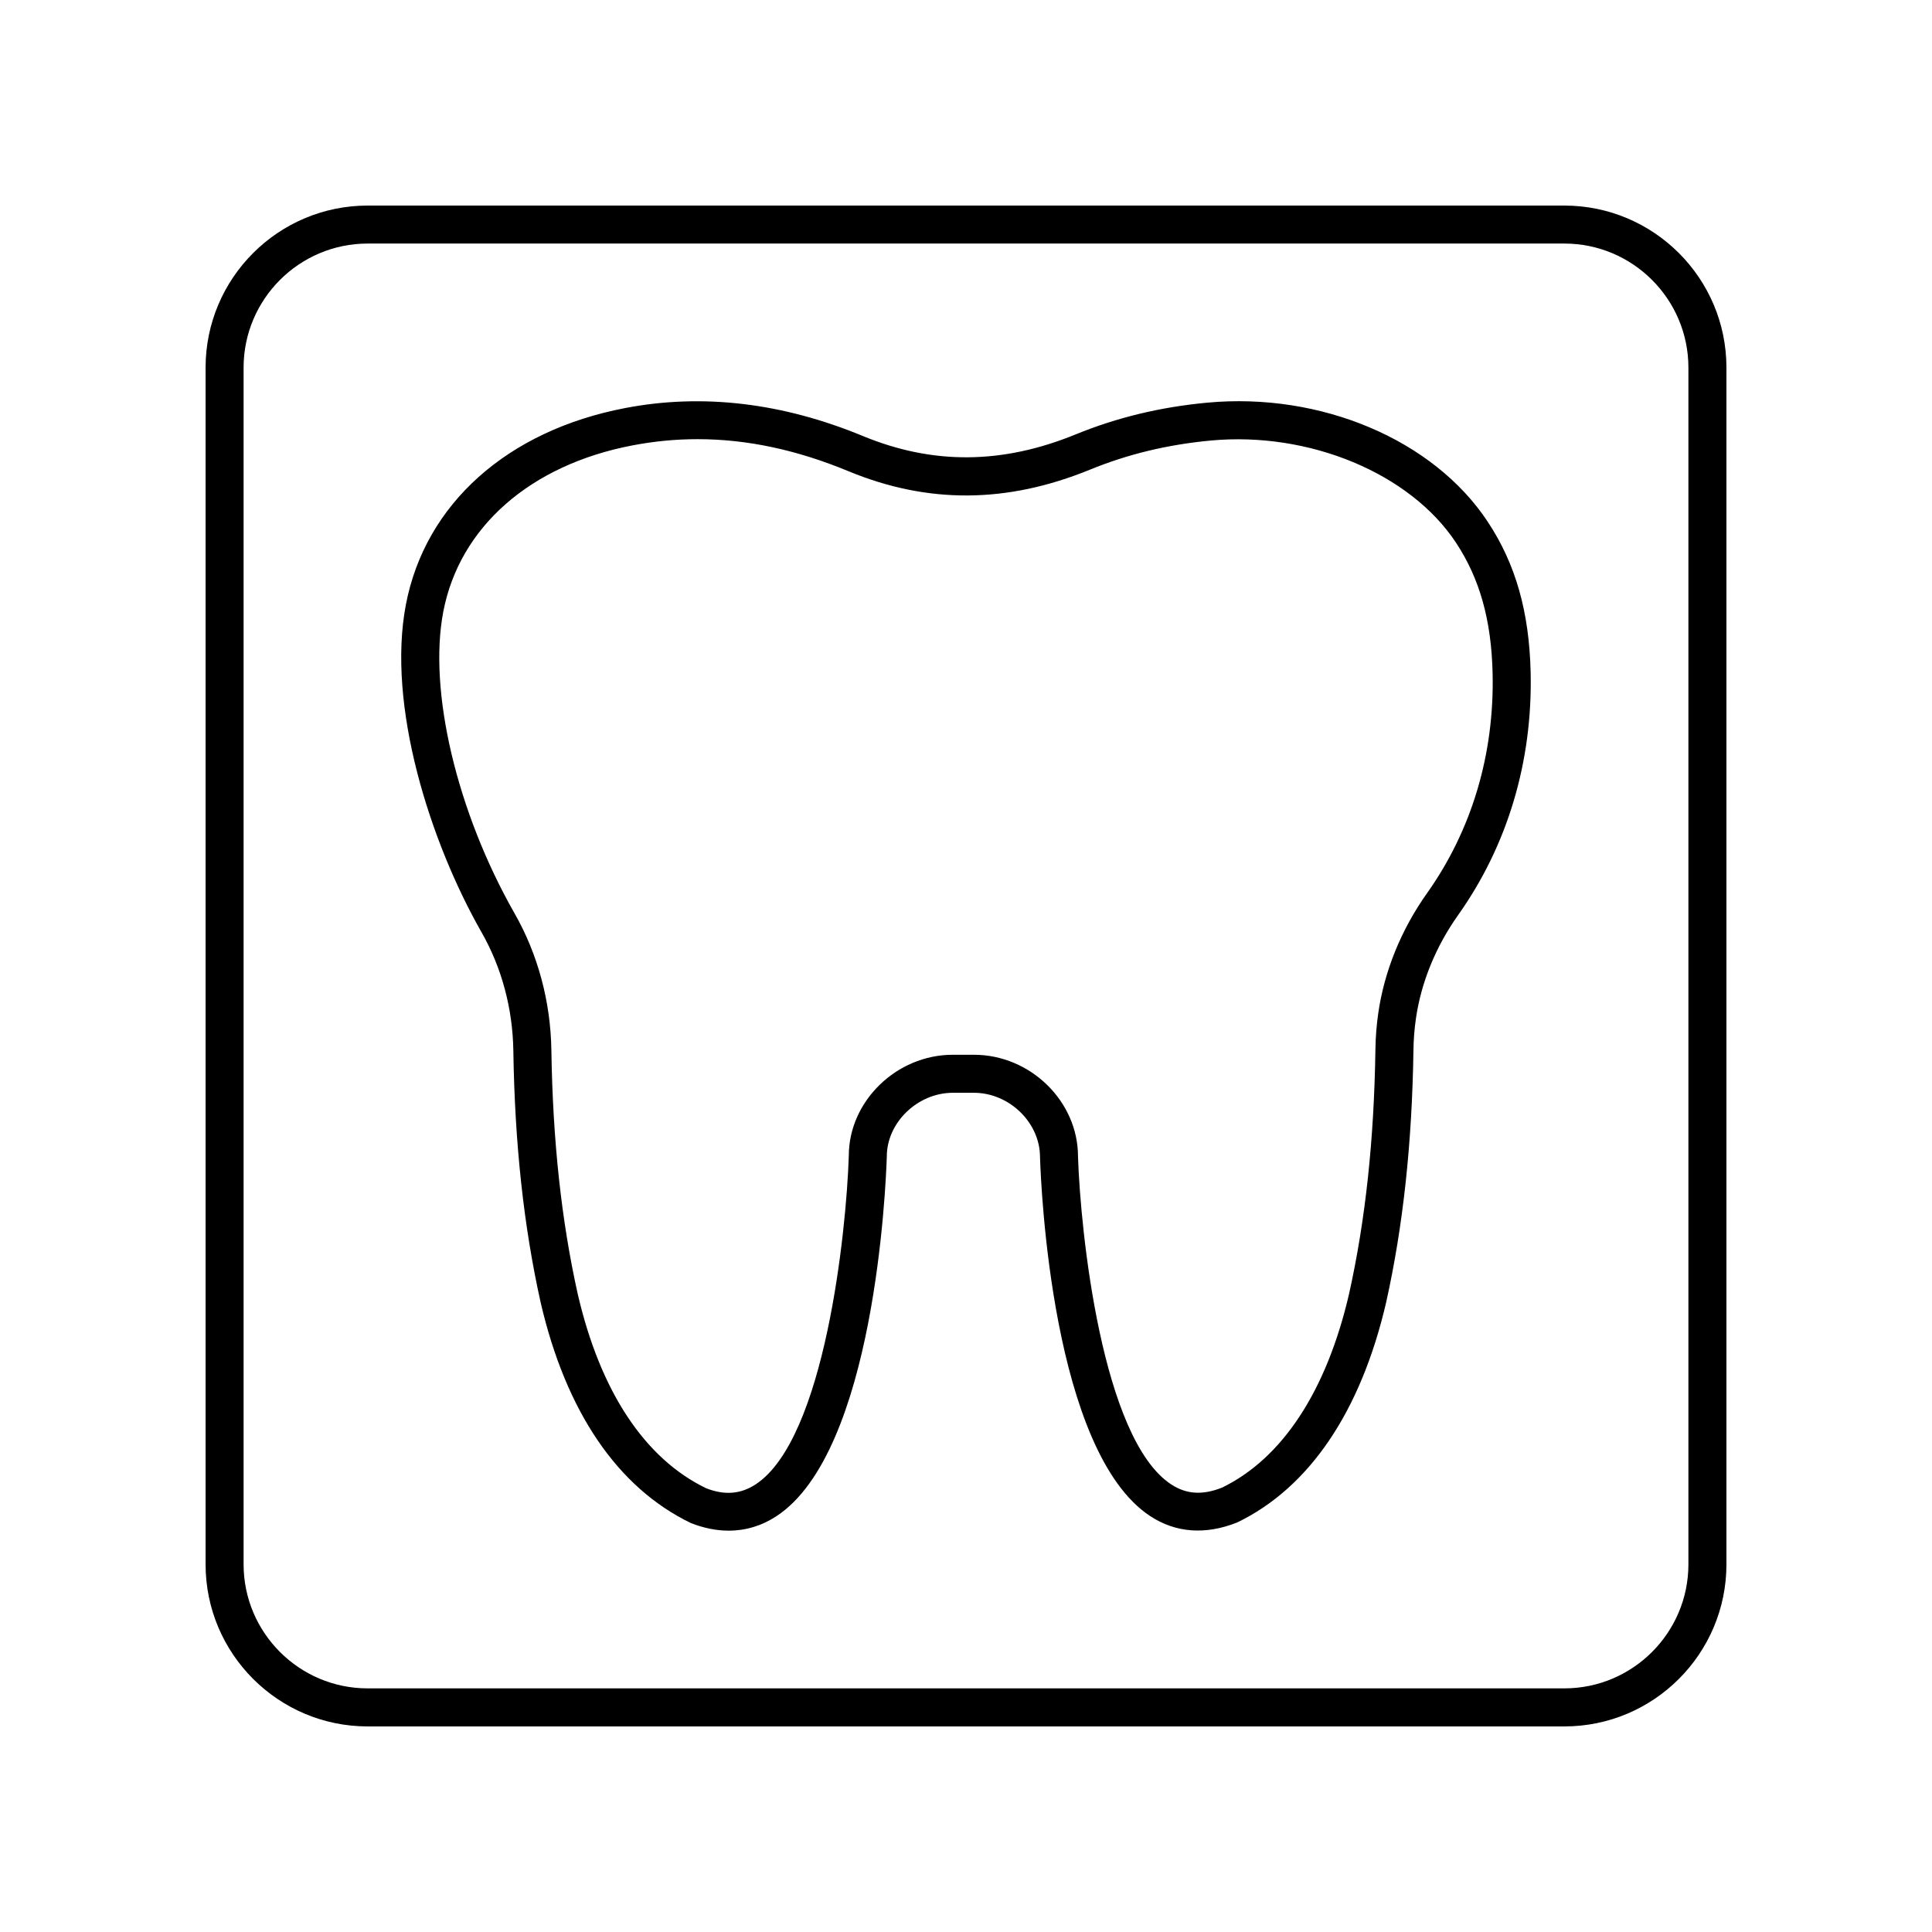
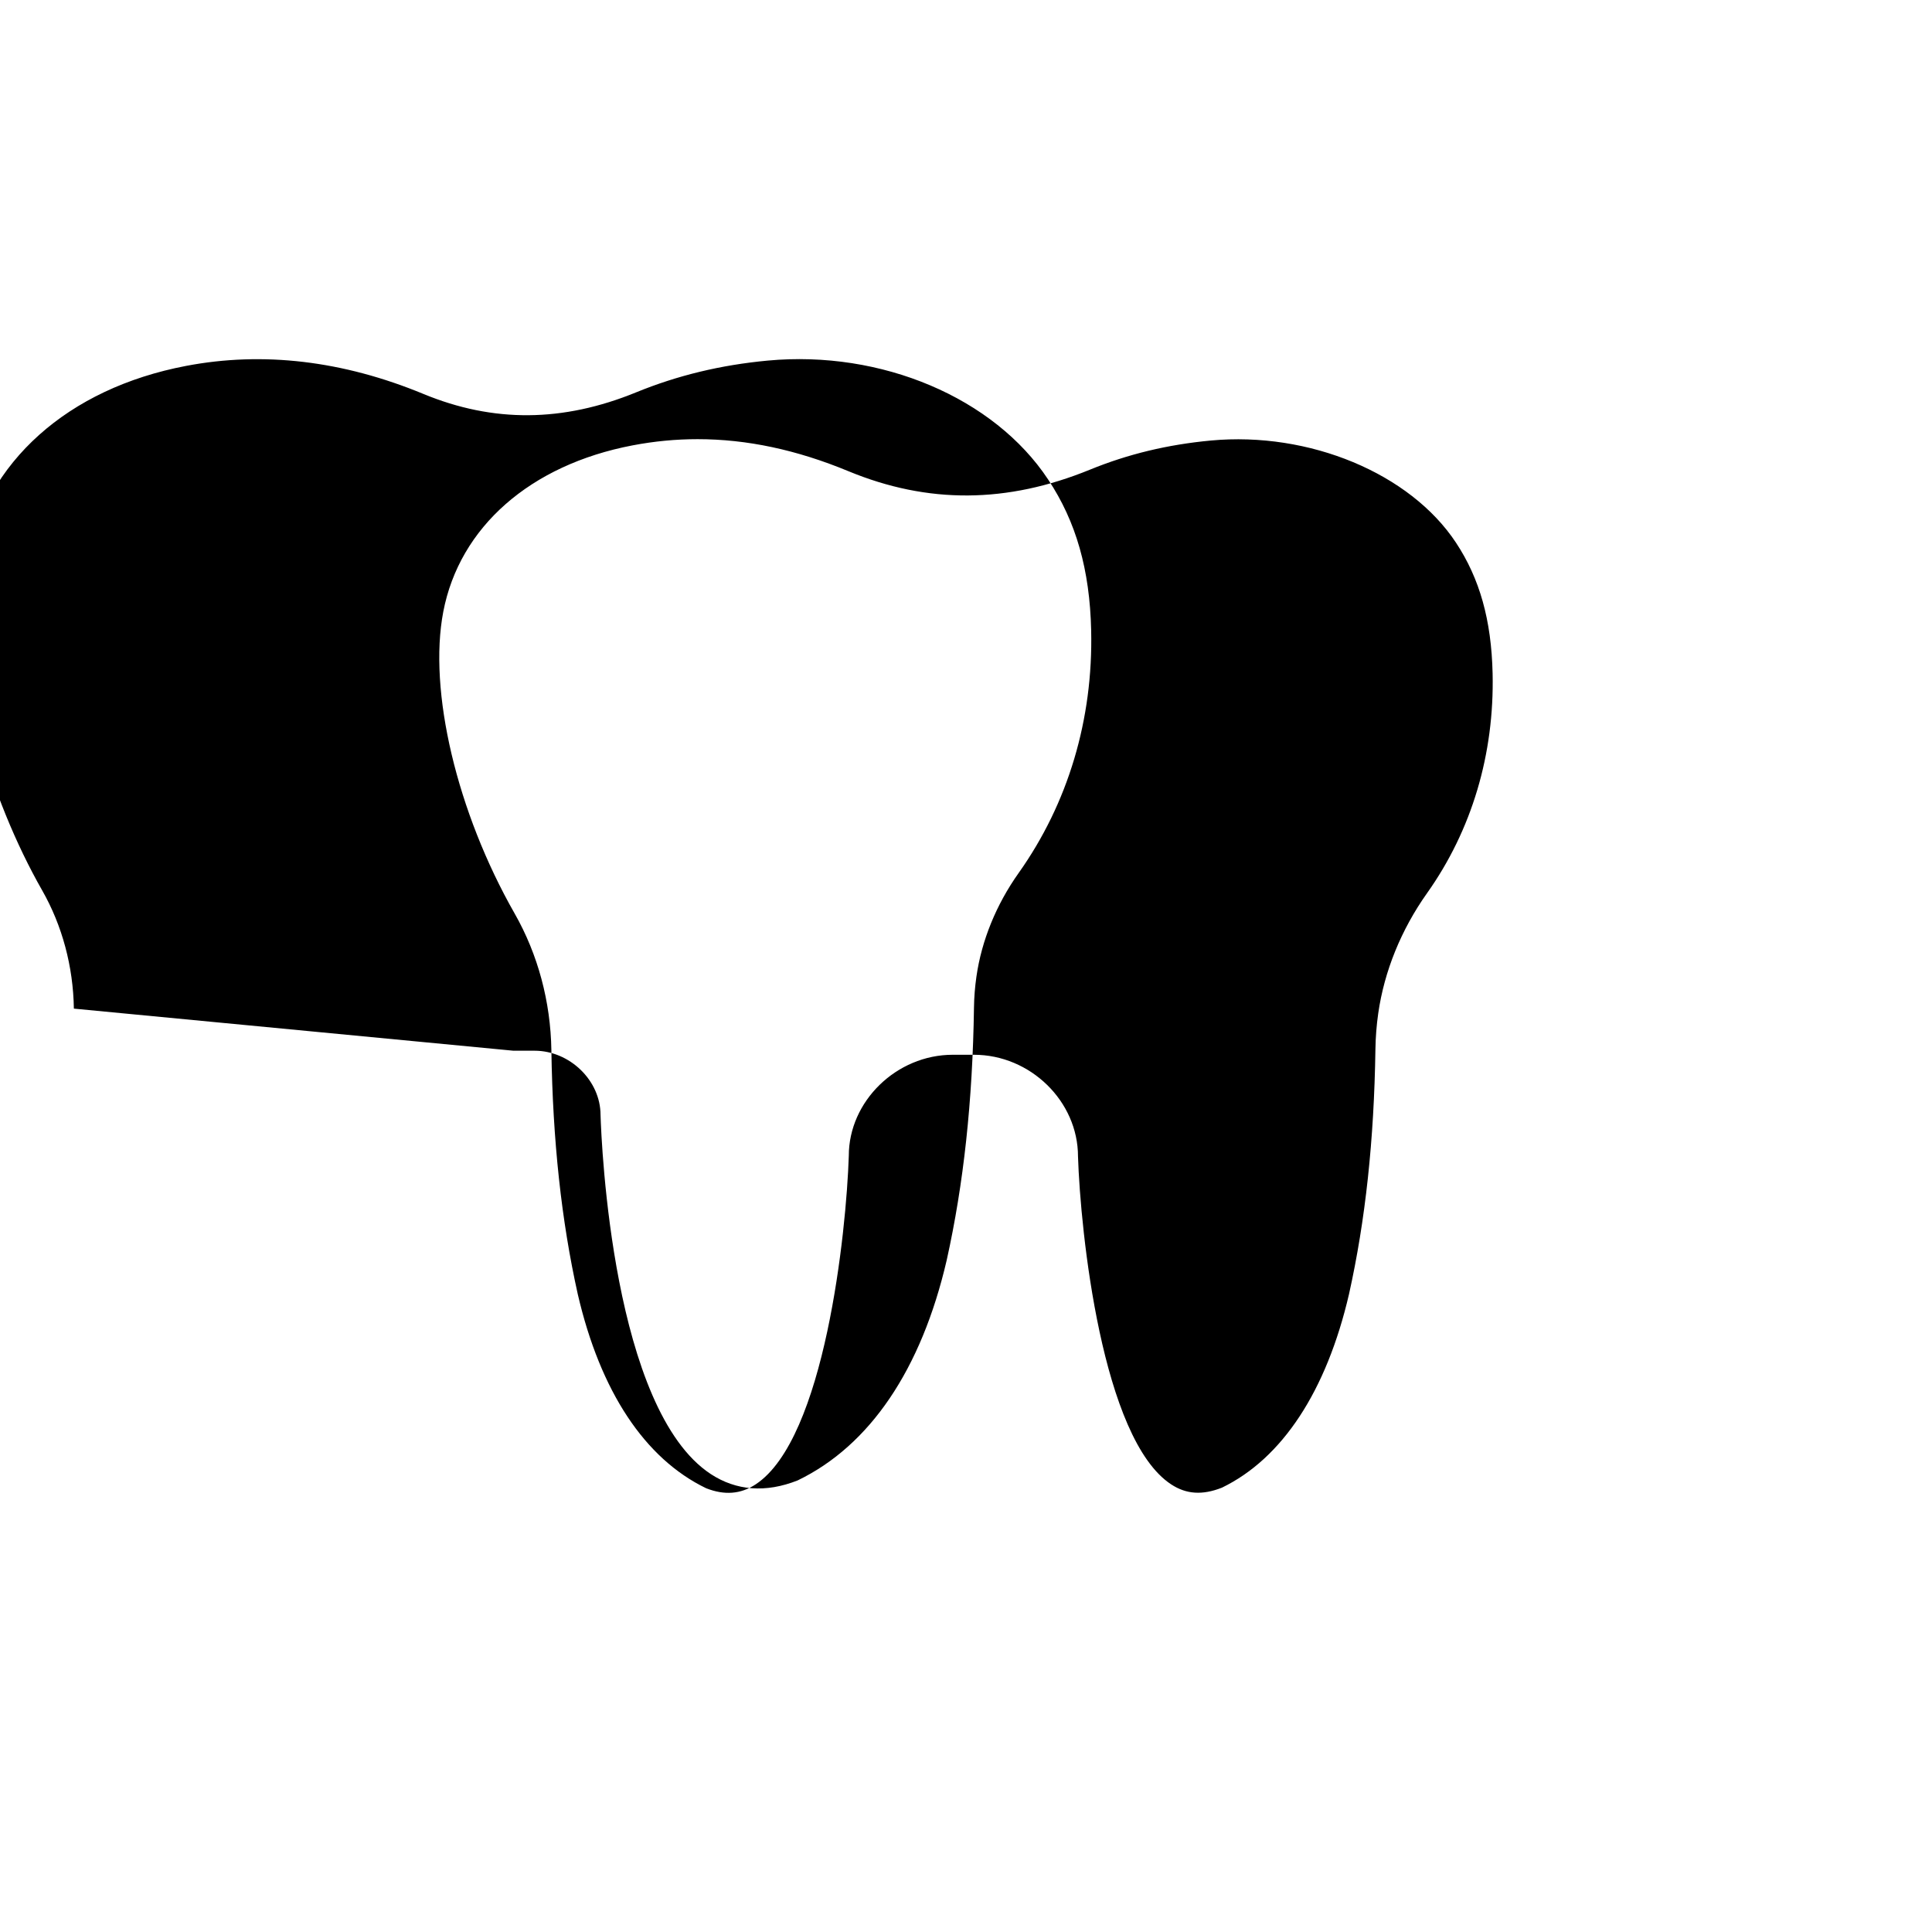
<svg xmlns="http://www.w3.org/2000/svg" fill="#000000" width="800px" height="800px" version="1.1" viewBox="144 144 512 512">
  <g>
-     <path d="m241.43 601.52h317.14c23.684 0 42.953-19.27 42.953-42.953v-317.14c0-23.684-19.27-42.949-42.953-42.949h-317.14c-23.684 0-42.949 19.266-42.949 42.949v317.14c0 23.684 19.266 42.953 42.949 42.953zm-32.875-360.1c0-18.129 14.75-32.875 32.875-32.875h317.14c18.125 0 32.875 14.746 32.875 32.875v317.14c0 18.129-14.75 32.875-32.875 32.875h-317.14c-18.125 0-32.875-14.746-32.875-32.875z" />
-     <path d="m280.04 422.45c0.383 24.707 2.746 46.527 7.246 66.754 6.699 28.887 20.344 49.031 39.797 58.418 3.414 1.348 6.773 2.019 10.027 2.019 4.496 0 8.777-1.285 12.676-3.848 25.996-17.086 28.969-87.23 29.227-95.332 0-8.98 8.172-16.859 17.492-16.859h5.609c9.32 0 17.496 7.875 17.5 17.02 0.25 7.945 3.219 78.09 29.215 95.172 6.727 4.41 14.574 5.039 23.039 1.676 19.113-9.234 32.758-29.383 39.473-58.316 4.508-20.27 6.875-42.184 7.238-66.984 0.039-2.703 0.254-5.457 0.645-8.184 1.371-9.586 5.238-19.086 11.188-27.473 13.113-18.48 19.758-40.715 19.223-64.305-0.367-16.082-3.984-28.781-11.387-39.961-14.332-21.691-44.168-34.348-74.328-31.535-12.477 1.172-23.875 3.922-34.859 8.41-19.418 7.945-37.863 8.086-56.379 0.434-21.34-8.828-42.52-11.332-62.934-7.43-31.32 5.973-53.07 25.441-58.18 52.082-5.125 26.715 6.383 62.887 20.059 86.879 5.336 9.359 8.242 20.203 8.414 31.363zm-18.566-116.34c4.301-22.434 23.055-38.914 50.168-44.082 5.731-1.094 11.465-1.645 17.227-1.645 13.055 0 26.258 2.812 39.969 8.488 21.078 8.715 42.031 8.574 64.039-0.418 10.051-4.109 20.512-6.629 31.988-7.707 26.105-2.434 52.832 8.676 64.98 27.059 6.301 9.531 9.387 20.535 9.711 34.637 0.488 21.402-5.516 41.543-17.363 58.242-6.875 9.688-11.352 20.711-12.949 31.883-0.449 3.144-0.695 6.328-0.742 9.453-0.355 24.109-2.641 45.352-6.992 64.902-5.988 25.812-17.75 43.609-33.684 51.324-5.176 2.043-9.453 1.758-13.461-0.875-18.344-12.051-24.039-66.941-24.684-86.914 0-14.602-12.625-26.934-27.57-26.934h-5.609c-14.941 0-27.566 12.336-27.562 26.773-0.648 20.137-6.348 75.027-24.688 87.078-4.019 2.633-8.297 2.914-13.125 1.023-16.27-7.863-28.035-25.66-34.012-51.426-4.34-19.504-6.629-40.664-6.996-64.68-0.203-12.848-3.562-25.363-9.727-36.188-15.336-26.906-22.938-59.051-18.918-79.996z" />
+     <path d="m280.04 422.45h5.609c9.32 0 17.496 7.875 17.5 17.02 0.25 7.945 3.219 78.09 29.215 95.172 6.727 4.41 14.574 5.039 23.039 1.676 19.113-9.234 32.758-29.383 39.473-58.316 4.508-20.27 6.875-42.184 7.238-66.984 0.039-2.703 0.254-5.457 0.645-8.184 1.371-9.586 5.238-19.086 11.188-27.473 13.113-18.48 19.758-40.715 19.223-64.305-0.367-16.082-3.984-28.781-11.387-39.961-14.332-21.691-44.168-34.348-74.328-31.535-12.477 1.172-23.875 3.922-34.859 8.41-19.418 7.945-37.863 8.086-56.379 0.434-21.34-8.828-42.52-11.332-62.934-7.43-31.32 5.973-53.07 25.441-58.18 52.082-5.125 26.715 6.383 62.887 20.059 86.879 5.336 9.359 8.242 20.203 8.414 31.363zm-18.566-116.34c4.301-22.434 23.055-38.914 50.168-44.082 5.731-1.094 11.465-1.645 17.227-1.645 13.055 0 26.258 2.812 39.969 8.488 21.078 8.715 42.031 8.574 64.039-0.418 10.051-4.109 20.512-6.629 31.988-7.707 26.105-2.434 52.832 8.676 64.98 27.059 6.301 9.531 9.387 20.535 9.711 34.637 0.488 21.402-5.516 41.543-17.363 58.242-6.875 9.688-11.352 20.711-12.949 31.883-0.449 3.144-0.695 6.328-0.742 9.453-0.355 24.109-2.641 45.352-6.992 64.902-5.988 25.812-17.75 43.609-33.684 51.324-5.176 2.043-9.453 1.758-13.461-0.875-18.344-12.051-24.039-66.941-24.684-86.914 0-14.602-12.625-26.934-27.57-26.934h-5.609c-14.941 0-27.566 12.336-27.562 26.773-0.648 20.137-6.348 75.027-24.688 87.078-4.019 2.633-8.297 2.914-13.125 1.023-16.27-7.863-28.035-25.66-34.012-51.426-4.34-19.504-6.629-40.664-6.996-64.68-0.203-12.848-3.562-25.363-9.727-36.188-15.336-26.906-22.938-59.051-18.918-79.996z" />
  </g>
</svg>